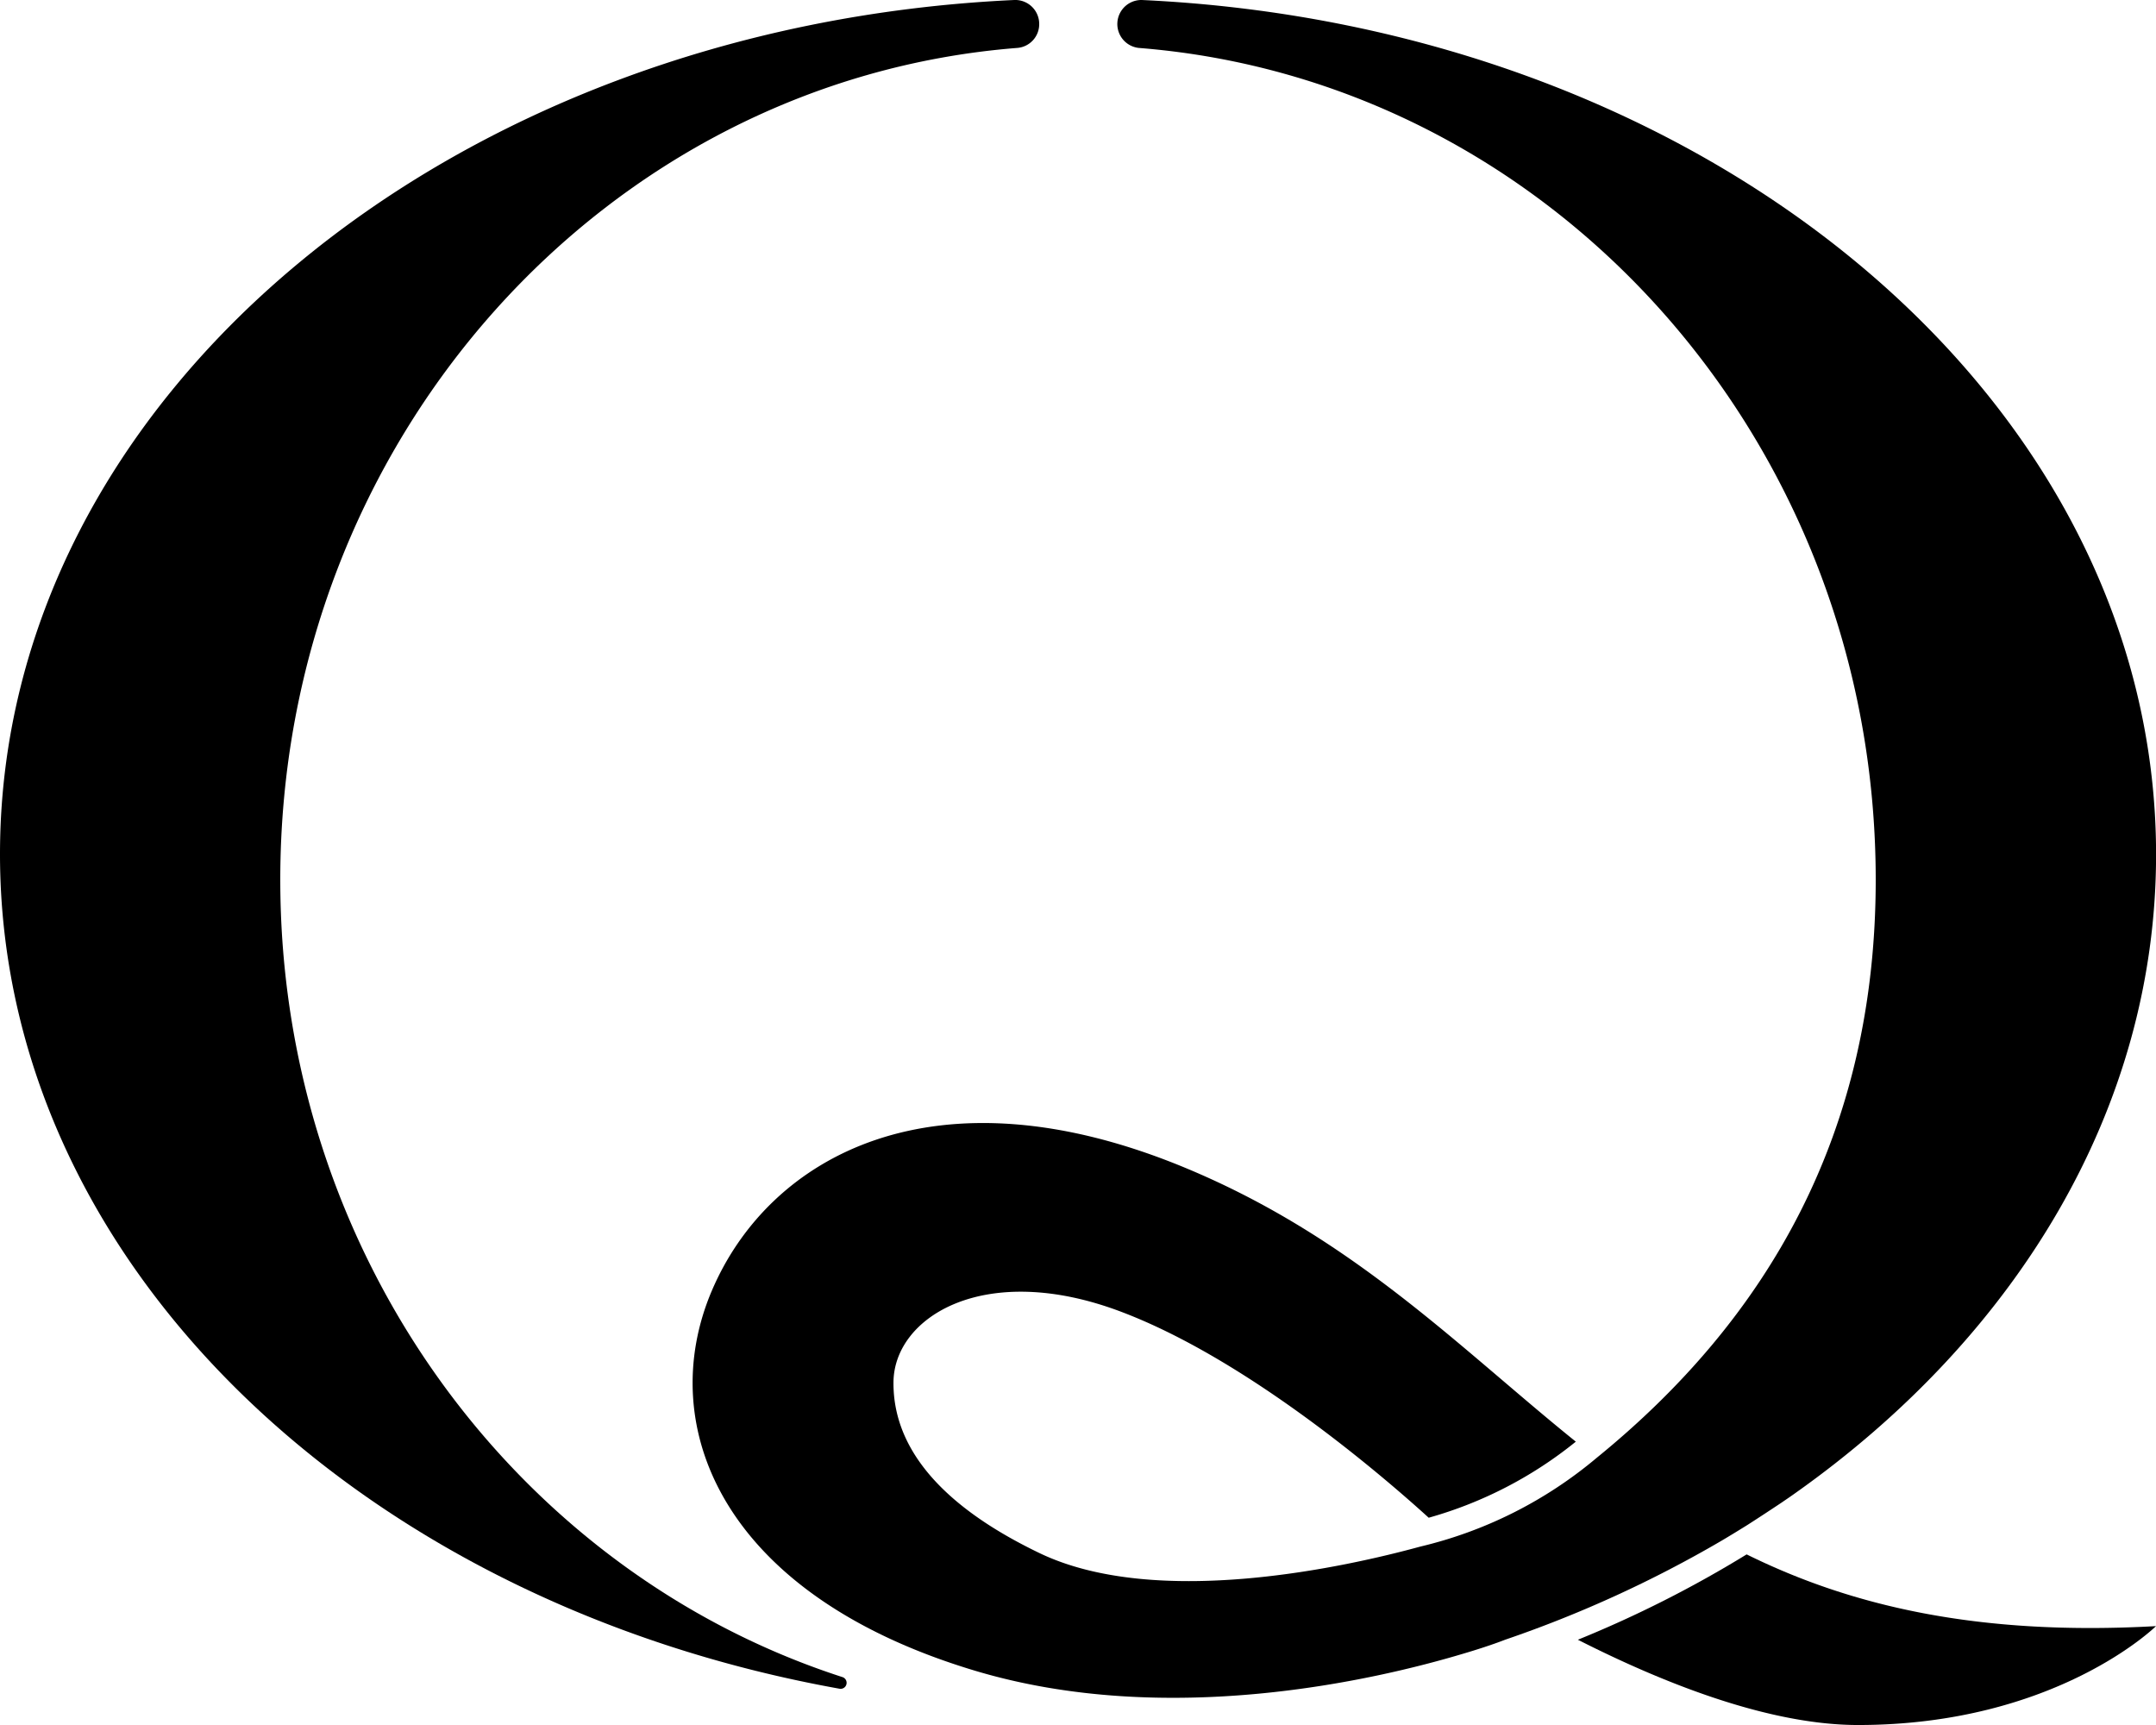
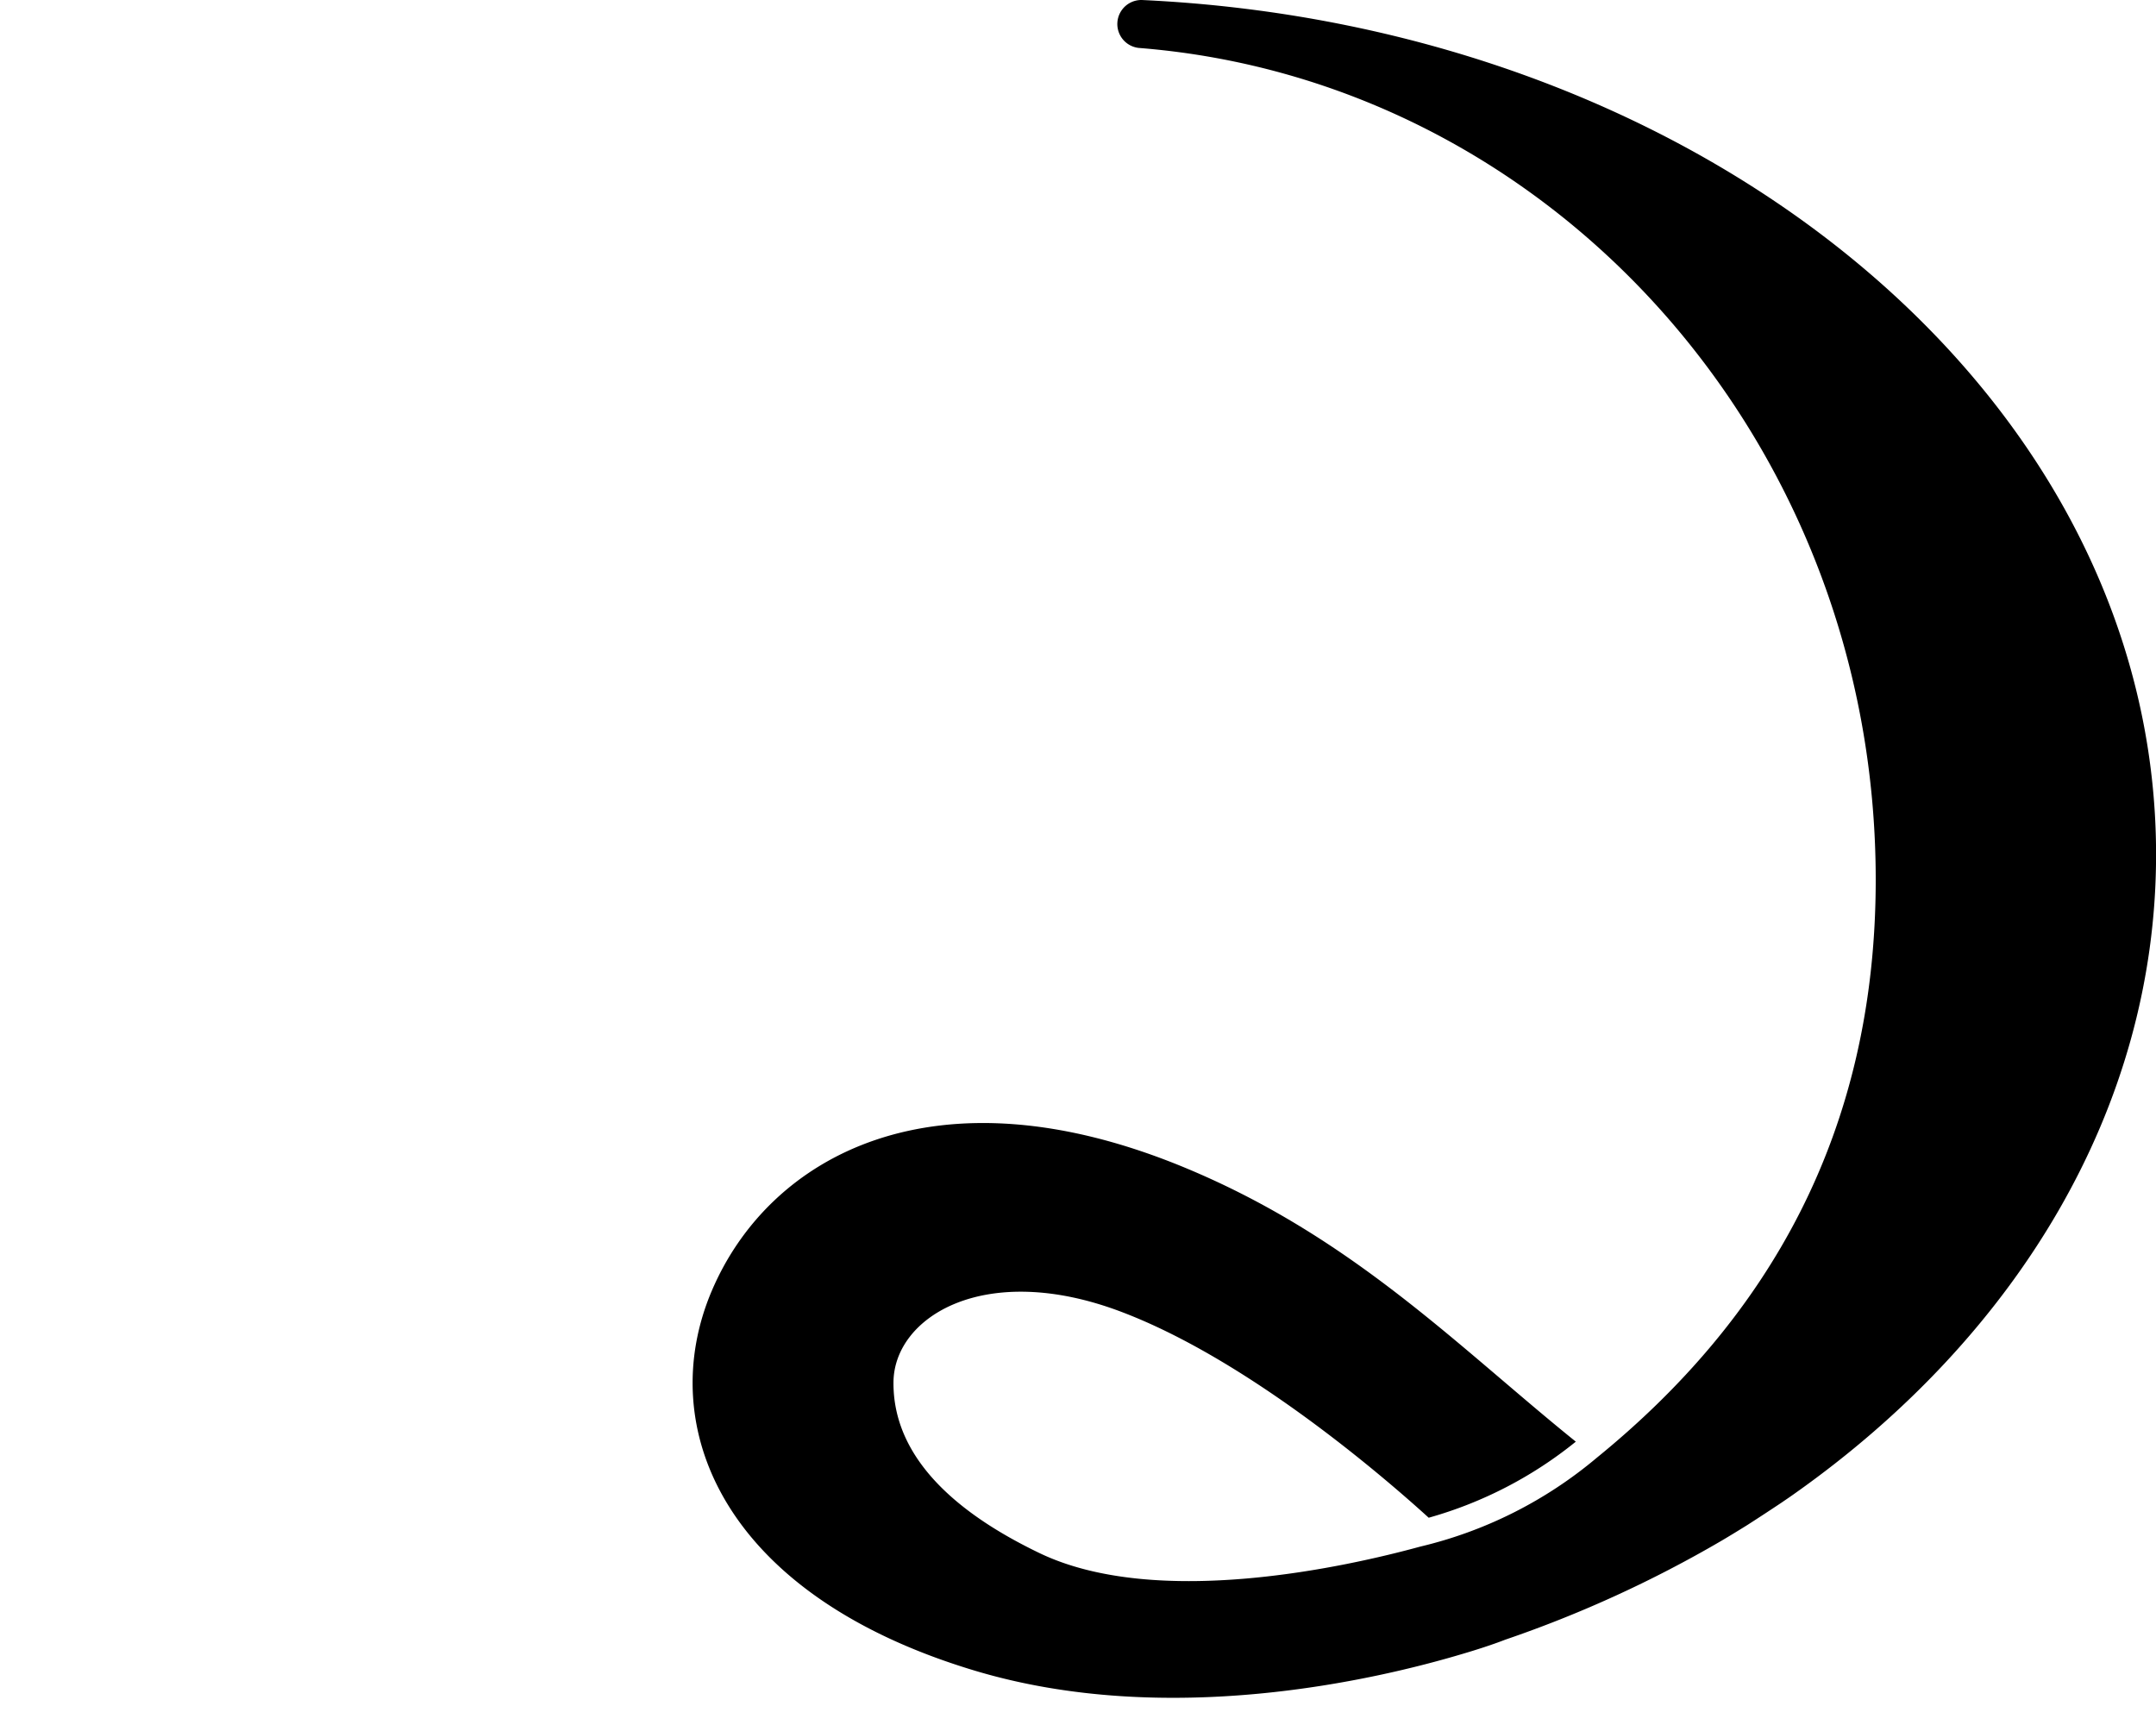
<svg xmlns="http://www.w3.org/2000/svg" id="レイヤー_1" data-name="レイヤー 1" viewBox="0 0 283.46 226.77">
-   <path d="M36.85,115.65c0-57.76,42.71-105.08,96.9-109.35a3.13,3.13,0,0,0,2.88-3.14h0A3.15,3.15,0,0,0,133.36,0C59,3.44,0,52.39,0,112.28,0,165.85,47.19,210.66,110.38,222a.79.79,0,0,0,.38-1.53C68,206.64,36.85,164.94,36.85,115.65Z" style="fill:#000" />
-   <path d="M229.64,204.34a150.71,150.71,0,0,1-22.19,11.22c12.26,6.22,25.66,11.21,36.84,11.21,26,0,39.17-13,39.17-13C259.92,215.09,243.23,211.05,229.64,204.34Z" style="fill:#000" />
  <path d="M150.11,0a3.16,3.16,0,0,0-.4,6.3c54.2,4.27,96.9,51.59,96.9,109.35,0,33.34-14.23,57.74-36.69,76h0a56.13,56.13,0,0,1-23.17,11.66c-9.61,2.63-34.66,8.29-50.12.84-8.3-4-19.2-11.08-19.16-22.37,0-8.65,12-16.13,29.95-9.33,16.3,6.17,33.74,21,40.42,27.07a53.86,53.86,0,0,0,19.34-10c-15.38-12.4-29.16-26.72-51.09-35.89-33.21-13.89-55-1.62-62.52,16.09s1.27,39.9,34.58,49.9c25.35,7.61,52.71,1.23,64.34-2.26,3.39-1,5.37-1.79,5.39-1.8a156.81,156.81,0,0,0,28.43-13c1-.59,2-1.2,3-1.82l.42-.26c1.56-1,3.08-2,4.58-3,.55-.38,1.12-.76,1.66-1.15,29.14-20.6,47.5-50.58,47.5-84C283.46,52.39,224.48,3.44,150.11,0Z" style="fill:#000" />
</svg>